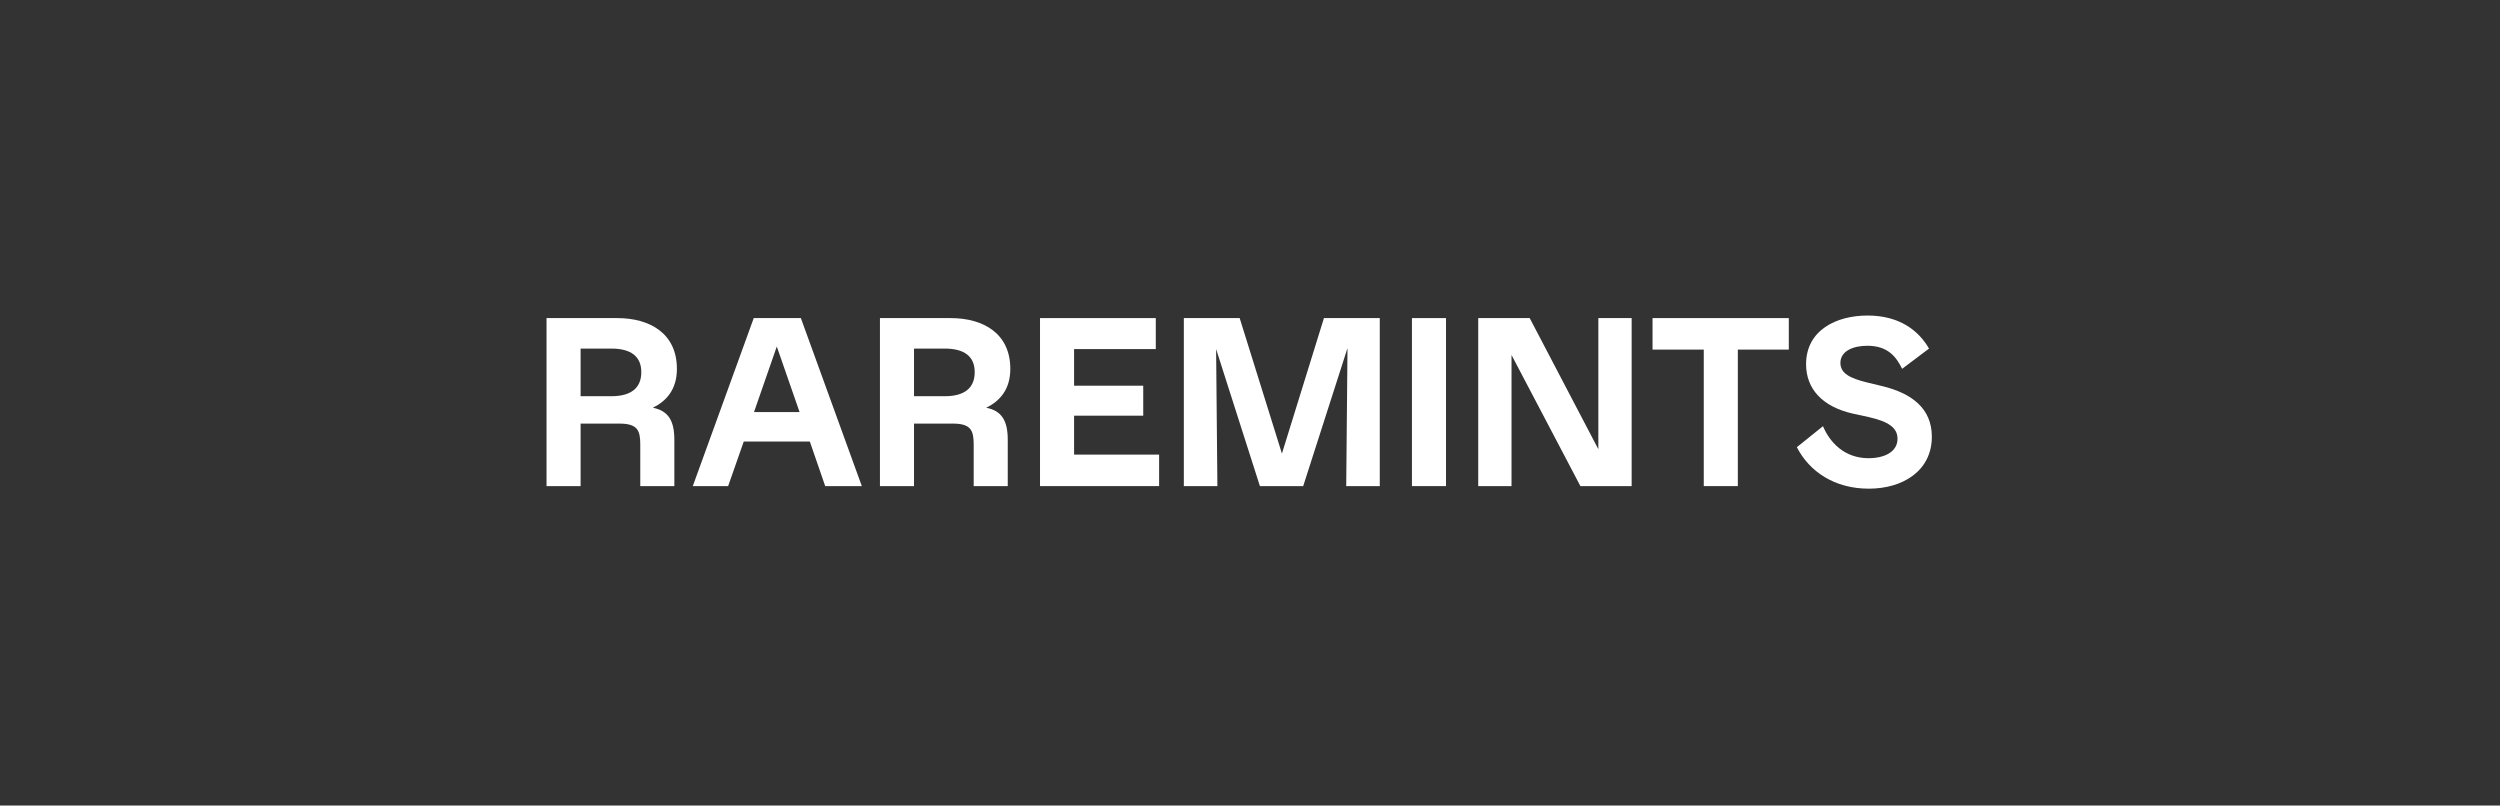
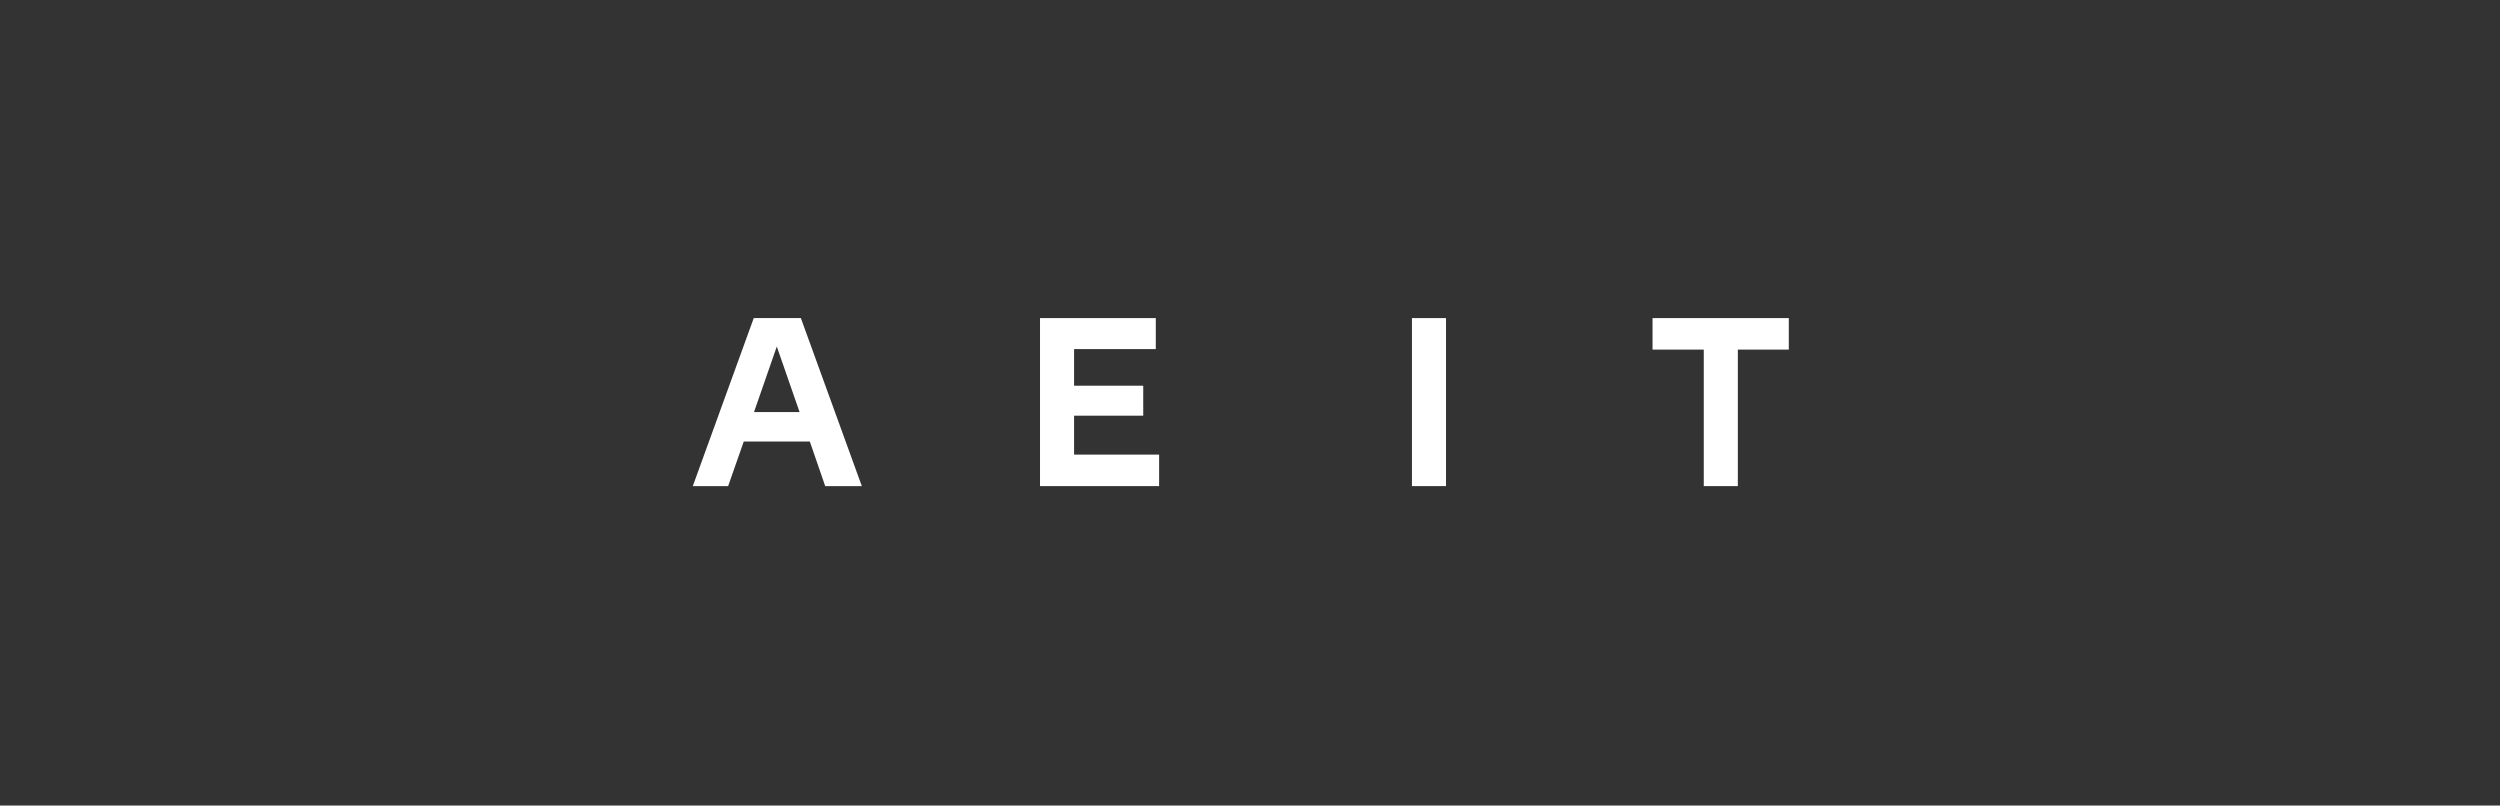
<svg xmlns="http://www.w3.org/2000/svg" width="360" height="116" viewBox="0 0 360 116" fill="none">
  <rect x="0" y="0" width="360" height="116" fill="#333333" stroke="none" />
-   <path d="M94.007 58.714C95.962 57.755 97.474 56.096 97.474 53.108C97.474 48.056 93.639 45.806 88.881 45.806H78.702V70H83.607V61.001H89.36C91.831 61.038 92.2 62.034 92.2 64.025V70H97.106V63.325C97.106 60.669 96.294 59.157 94.007 58.714ZM83.607 57.055V50.195H88.033C90.873 50.195 92.348 51.338 92.348 53.588C92.348 55.874 90.873 57.055 88.033 57.055H83.607Z" fill="white" />
  <path d="M124.103 70L115.325 45.806H108.539L99.761 70H104.851L107.1 63.583H116.616L118.829 70H124.103ZM111.858 49.9L115.14 59.341H108.576L111.858 49.9Z" fill="white" />
-   <path d="M142.018 58.714C143.973 57.755 145.485 56.096 145.485 53.108C145.485 48.056 141.649 45.806 136.892 45.806H126.712V70H131.617V61.001H137.371C139.842 61.038 140.211 62.034 140.211 64.025V70H145.116V63.325C145.116 60.669 144.305 59.157 142.018 58.714ZM131.617 57.055V50.195H136.043C138.883 50.195 140.358 51.338 140.358 53.588C140.358 55.874 138.883 57.055 136.043 57.055H131.617Z" fill="white" />
  <path d="M154.668 59.858H164.626V55.542H154.668V50.269H166.433V45.806H149.763V70H166.913V65.464H154.668V59.858Z" fill="white" />
-   <path d="M198.687 45.806H190.647L184.598 65.316L178.513 45.806H170.473V70H175.304L175.12 50.269L181.427 70H187.66L194.04 50.121L193.856 70H198.687V45.806Z" fill="white" />
  <path d="M208.226 70V45.806H203.32V70H208.226Z" fill="white" />
-   <path d="M230.162 64.689L220.278 45.806H212.865V70H217.659V51.117L227.58 70H234.957V45.806H230.162V64.689Z" fill="white" />
  <path d="M257.587 45.806H237.967V50.342H245.343V70H250.248V50.342H257.587V45.806Z" fill="white" />
-   <path d="M258.748 64.394C260.556 67.935 264.207 70.369 269.112 70.369C273.98 70.369 278.185 67.824 278.185 62.882C278.185 58.825 275.308 56.649 271.104 55.616L268.817 55.063C266.42 54.473 265.018 53.772 265.018 52.26C265.018 50.527 266.899 49.789 268.891 49.789C271.841 49.789 273.058 51.375 273.907 53.108L277.779 50.195C276.267 47.576 273.501 45.437 268.928 45.437C264.391 45.437 260.076 47.576 260.076 52.444C260.076 55.985 262.4 58.567 266.825 59.563L269.186 60.079C271.915 60.706 273.243 61.591 273.243 63.177C273.243 65.095 271.325 65.98 269.075 65.98C265.608 65.98 263.506 63.73 262.51 61.37L258.748 64.394Z" fill="white" />
</svg>